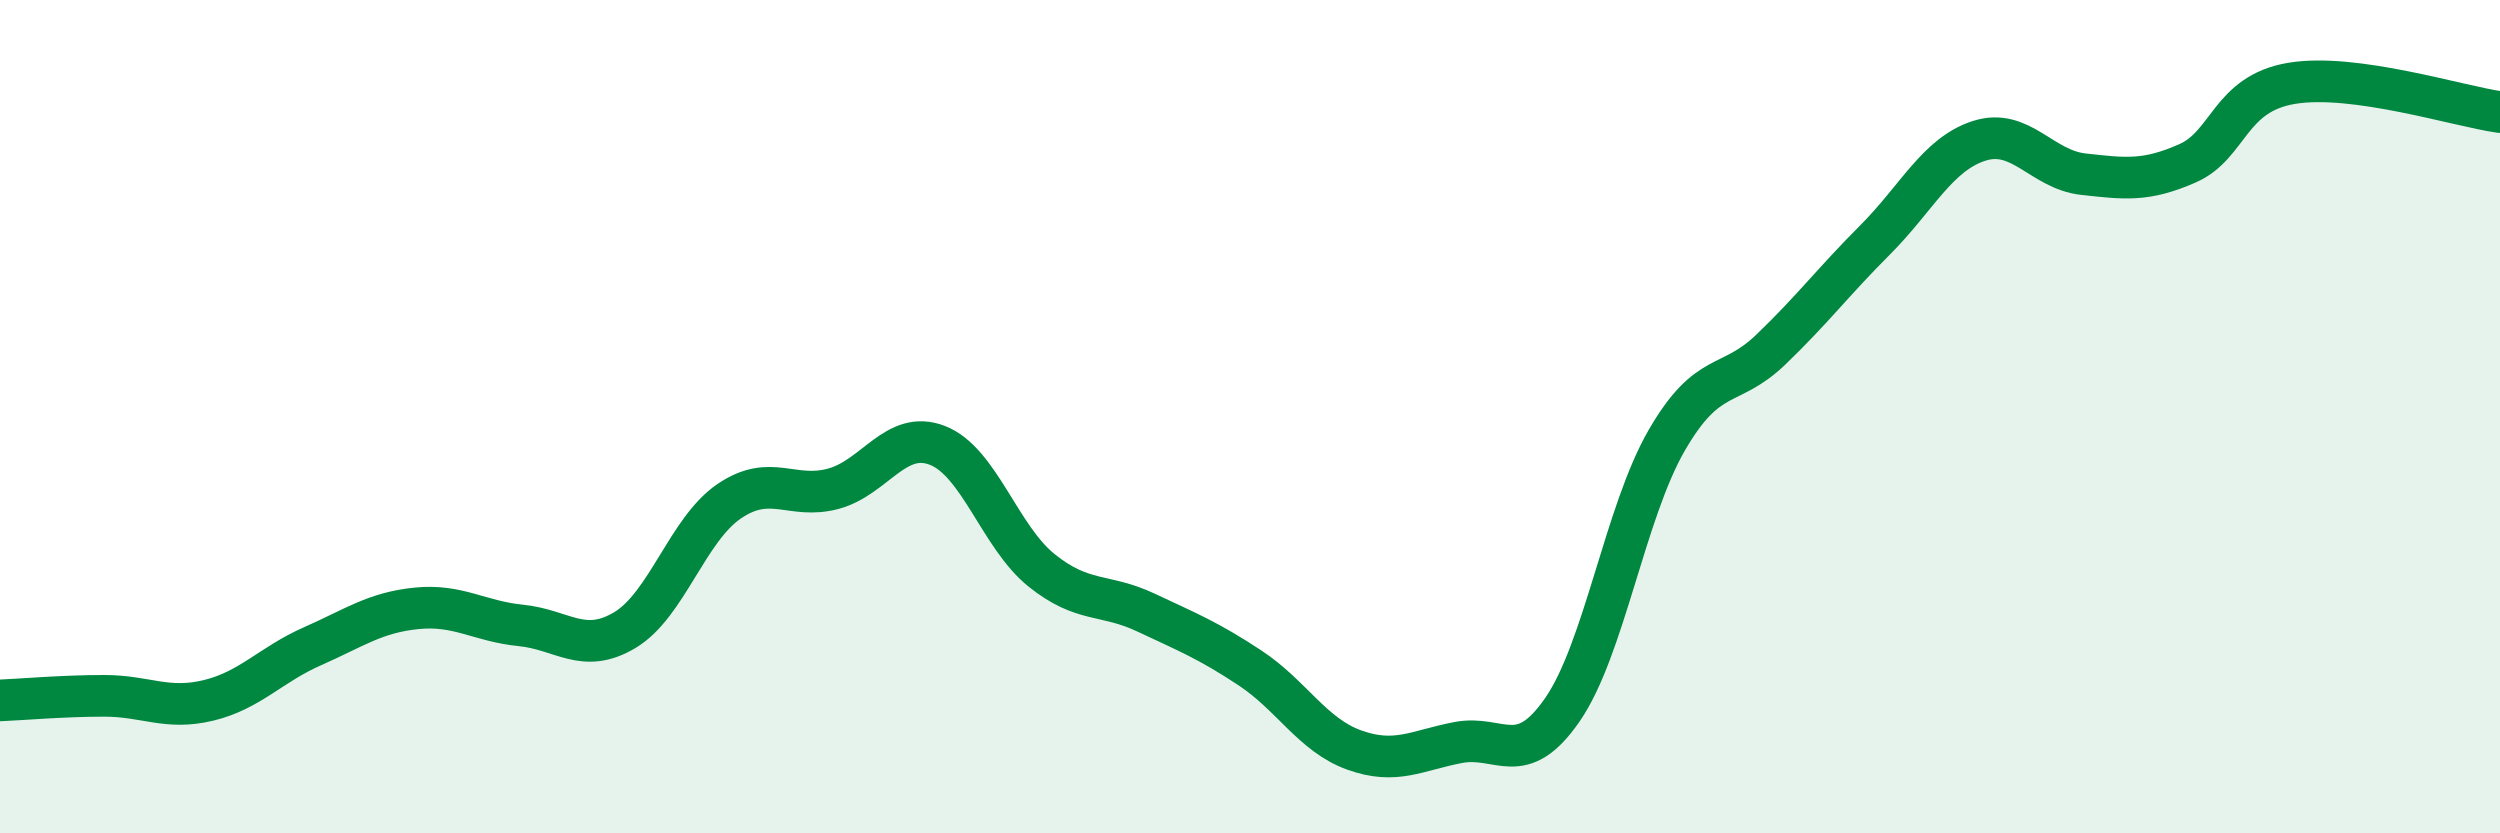
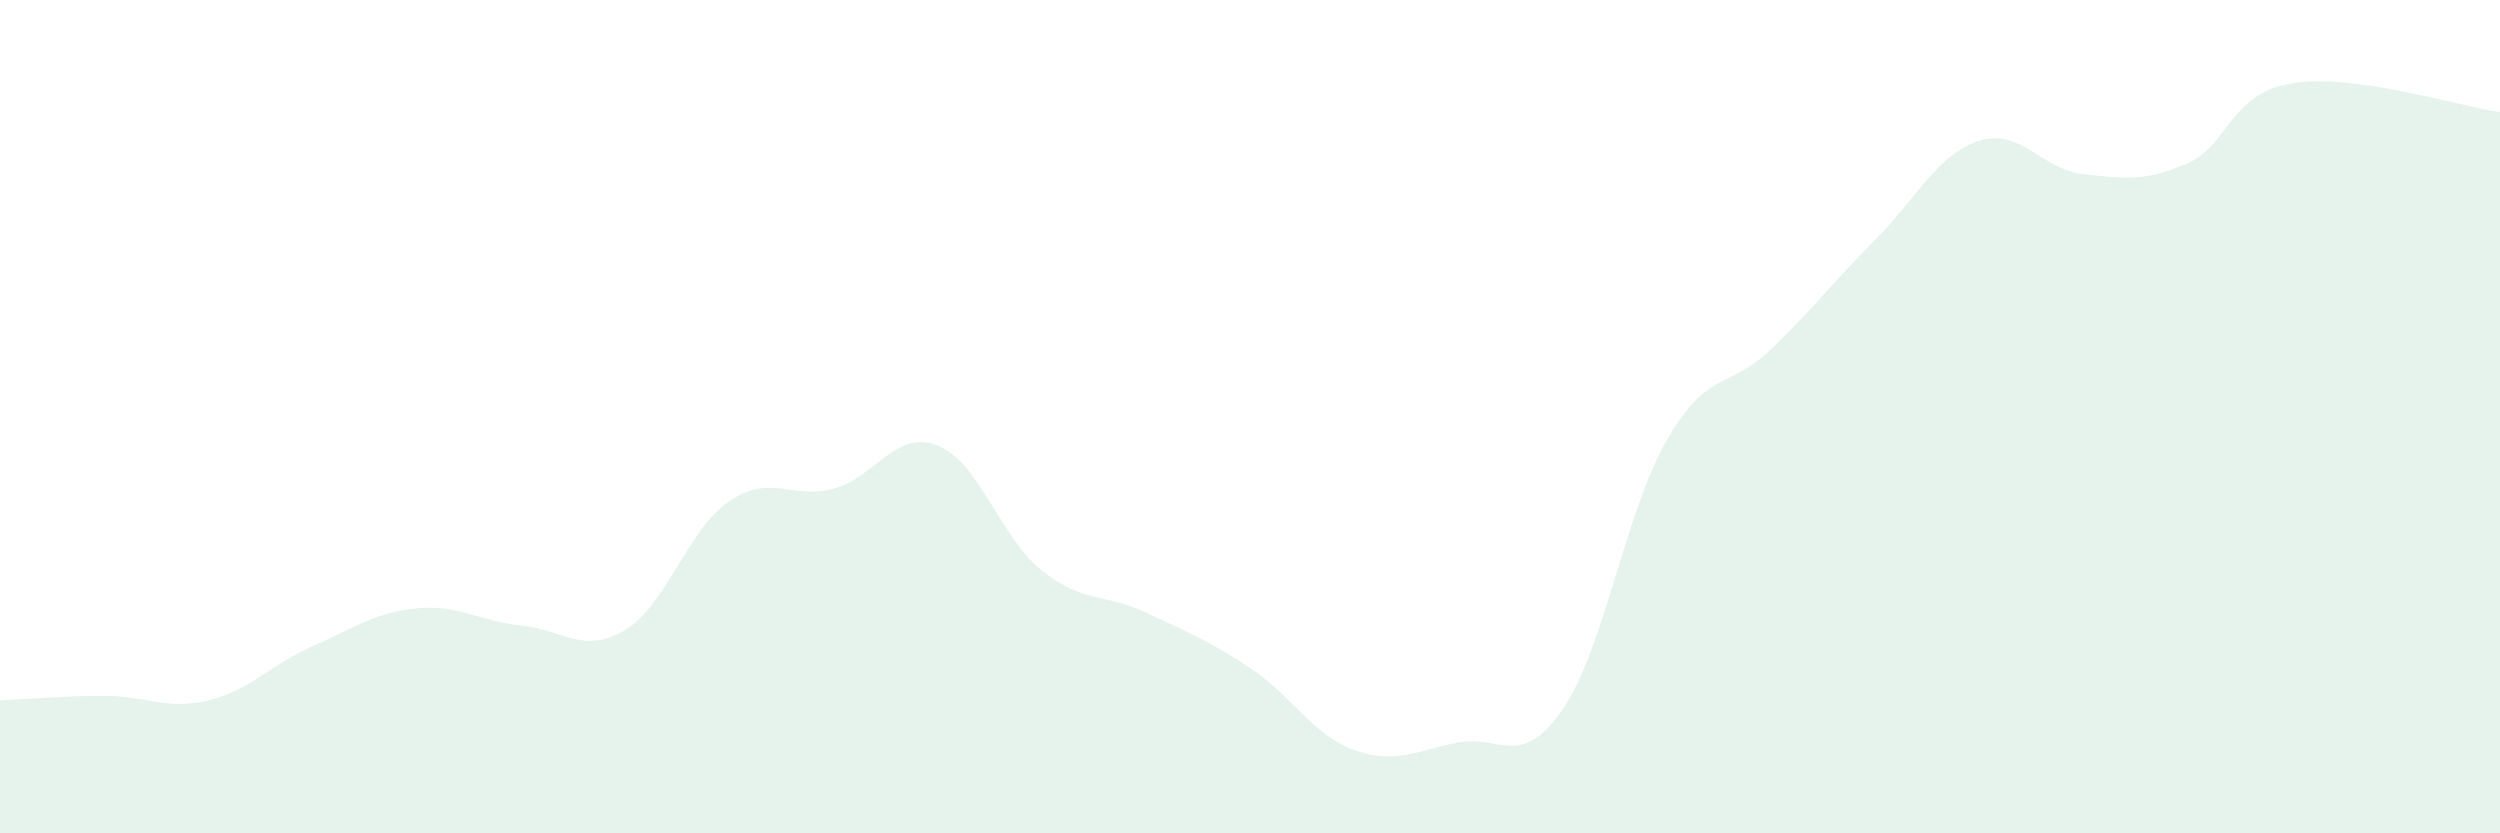
<svg xmlns="http://www.w3.org/2000/svg" width="60" height="20" viewBox="0 0 60 20">
  <path d="M 0,16.81 C 0.5,16.79 1.5,16.7 2.5,16.7 C 3.5,16.7 4,17.05 5,16.81 C 6,16.57 6.5,15.95 7.5,15.51 C 8.5,15.07 9,14.7 10,14.6 C 11,14.5 11.5,14.91 12.5,15.01 C 13.5,15.11 14,15.72 15,15.12 C 16,14.52 16.5,12.71 17.5,12.03 C 18.5,11.35 19,12 20,11.73 C 21,11.46 21.5,10.3 22.5,10.69 C 23.5,11.08 24,12.89 25,13.69 C 26,14.49 26.5,14.23 27.5,14.7 C 28.5,15.17 29,15.37 30,16.03 C 31,16.69 31.5,17.64 32.5,18 C 33.5,18.36 34,18.01 35,17.82 C 36,17.63 36.5,18.48 37.5,17.03 C 38.5,15.58 39,12.3 40,10.57 C 41,8.84 41.5,9.35 42.5,8.39 C 43.5,7.43 44,6.76 45,5.76 C 46,4.76 46.5,3.7 47.5,3.38 C 48.5,3.06 49,4.07 50,4.18 C 51,4.29 51.5,4.36 52.5,3.92 C 53.5,3.48 53.5,2.25 55,2 C 56.5,1.75 59,2.55 60,2.69L60 20L0 20Z" fill="#008740" opacity="0.1" stroke-linecap="round" stroke-linejoin="round" />
-   <path d="M 0,16.81 C 0.5,16.79 1.5,16.7 2.5,16.7 C 3.5,16.7 4,17.05 5,16.81 C 6,16.57 6.5,15.95 7.5,15.51 C 8.5,15.07 9,14.7 10,14.6 C 11,14.5 11.5,14.91 12.5,15.01 C 13.5,15.11 14,15.72 15,15.12 C 16,14.52 16.5,12.71 17.5,12.03 C 18.5,11.35 19,12 20,11.73 C 21,11.46 21.5,10.3 22.5,10.69 C 23.5,11.08 24,12.89 25,13.69 C 26,14.49 26.5,14.23 27.5,14.7 C 28.5,15.17 29,15.37 30,16.03 C 31,16.69 31.5,17.64 32.5,18 C 33.5,18.36 34,18.01 35,17.82 C 36,17.63 36.5,18.48 37.5,17.03 C 38.5,15.58 39,12.3 40,10.57 C 41,8.84 41.5,9.35 42.5,8.39 C 43.5,7.43 44,6.76 45,5.76 C 46,4.76 46.5,3.7 47.5,3.38 C 48.5,3.06 49,4.07 50,4.18 C 51,4.29 51.5,4.36 52.5,3.92 C 53.5,3.48 53.5,2.25 55,2 C 56.5,1.75 59,2.55 60,2.69" stroke="#008740" stroke-width="1" fill="none" stroke-linecap="round" stroke-linejoin="round" />
</svg>